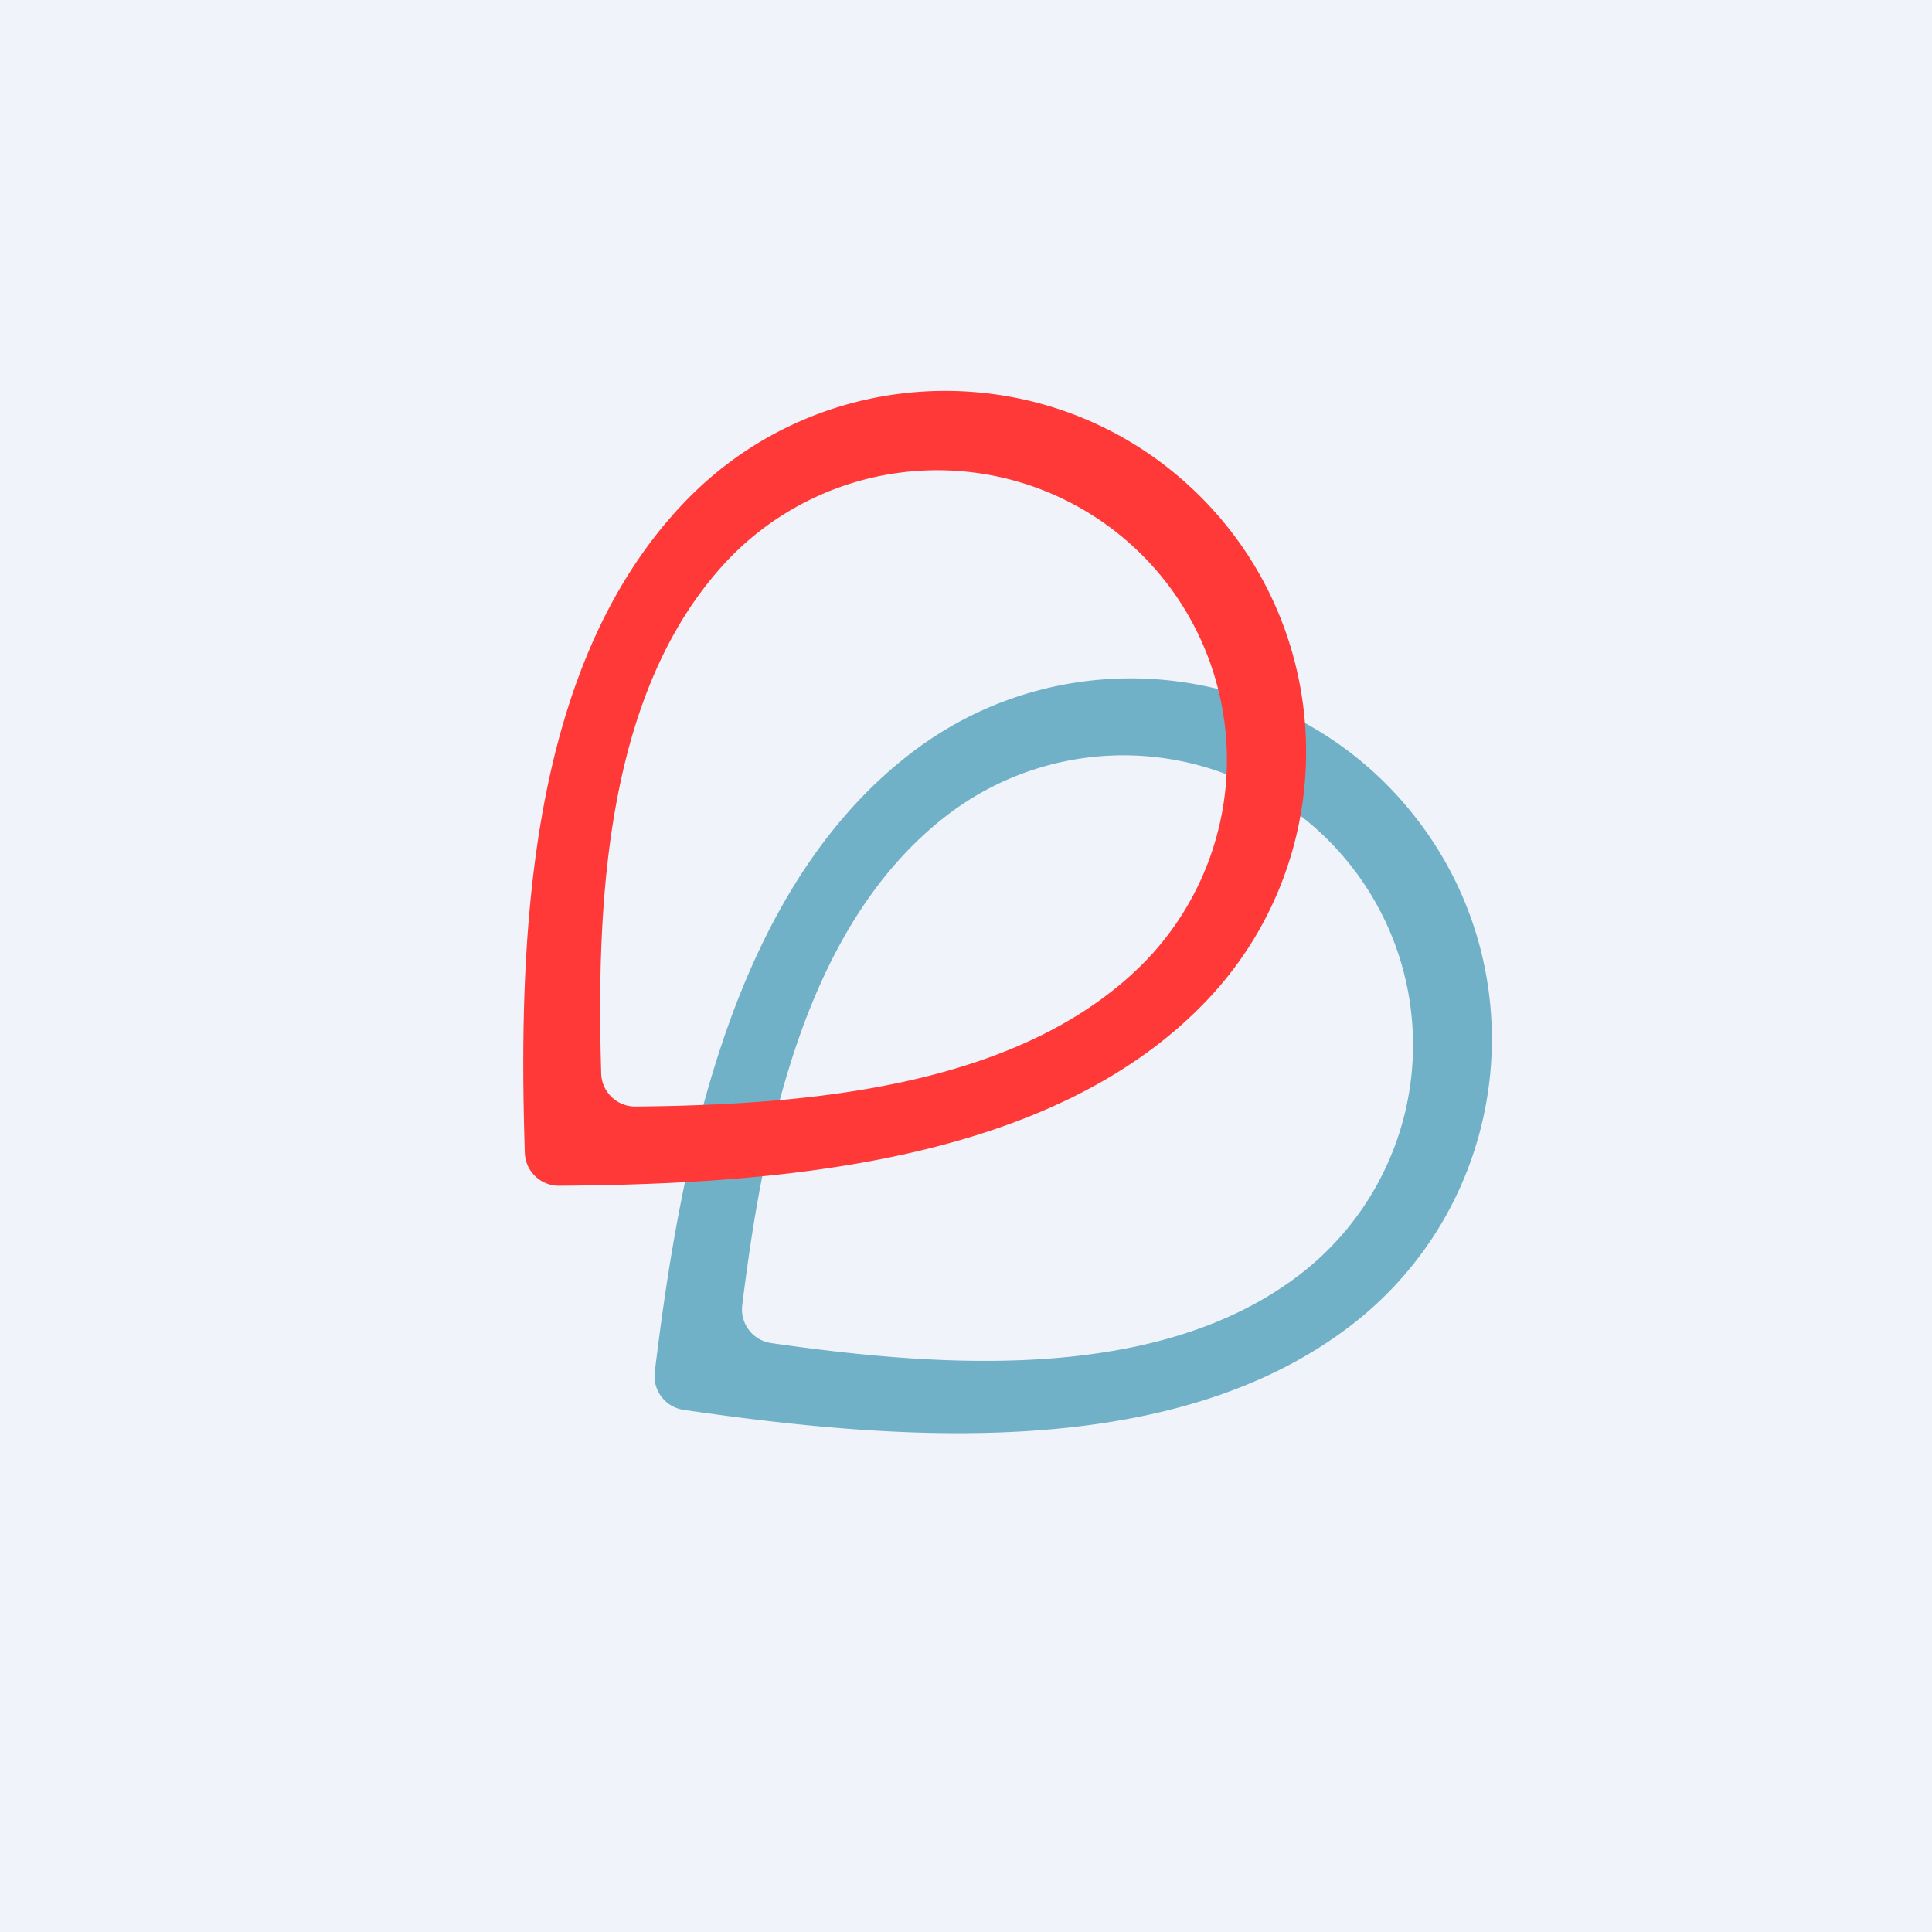
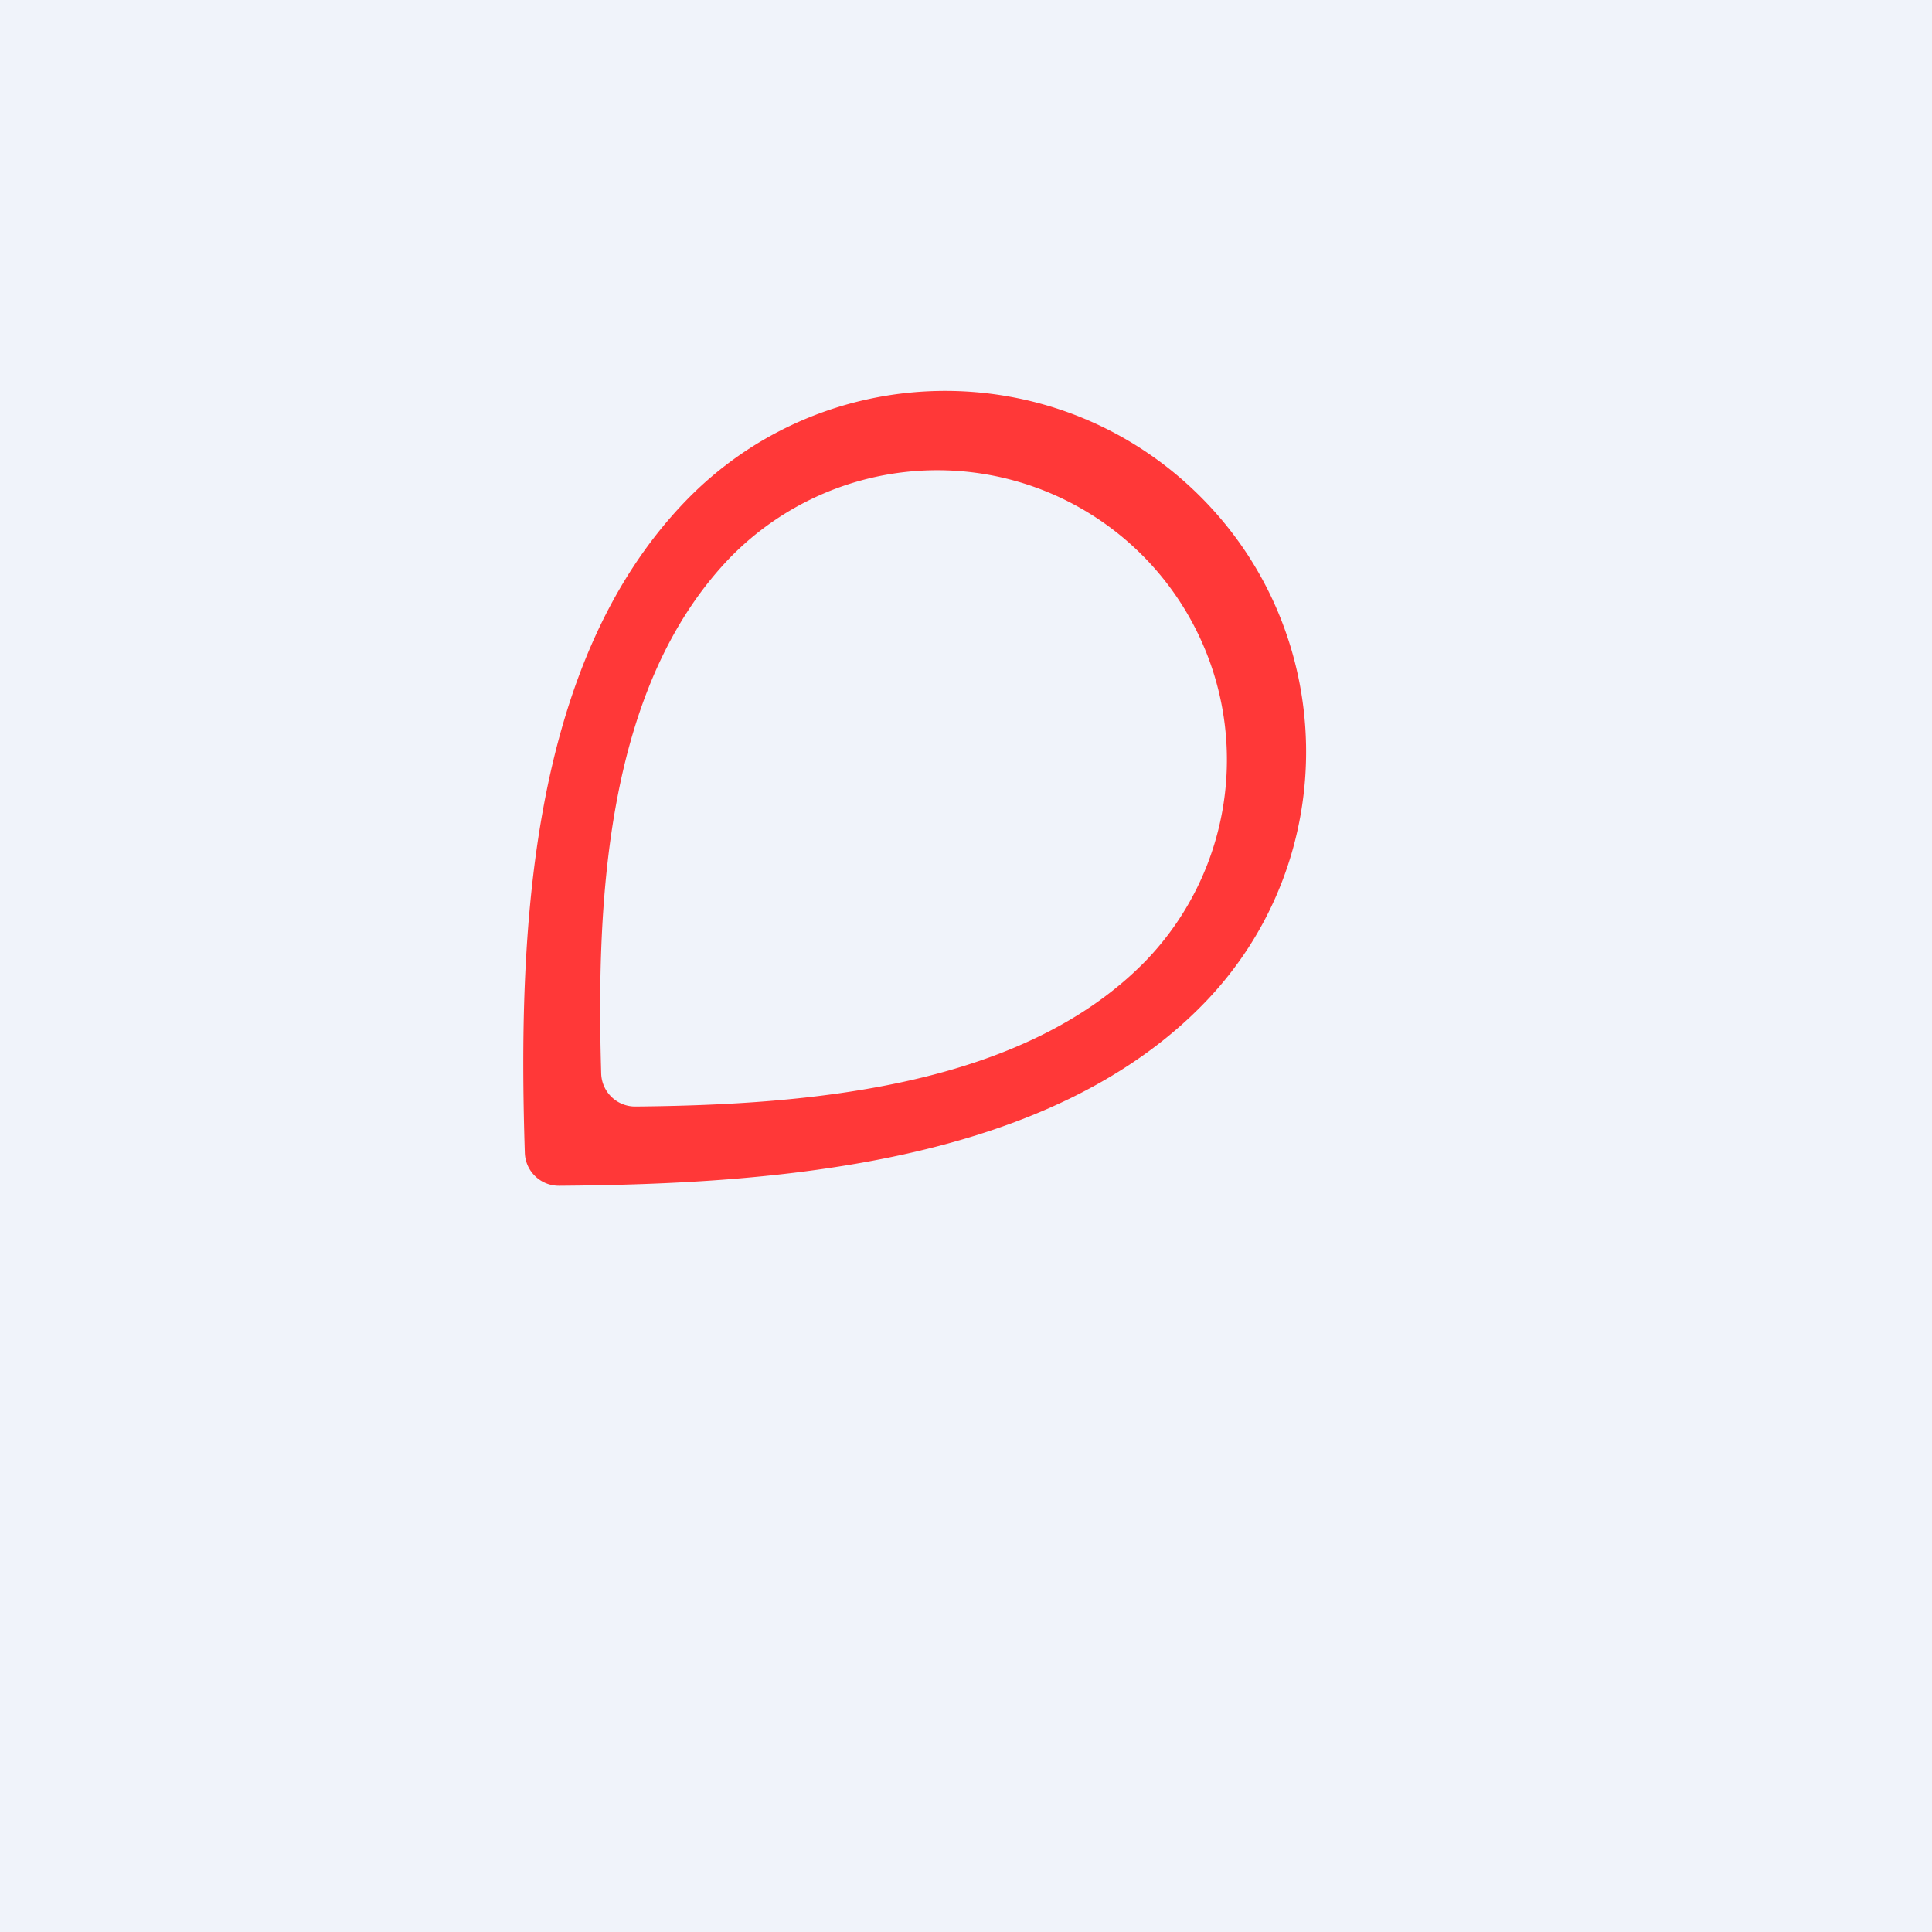
<svg xmlns="http://www.w3.org/2000/svg" width="56" height="56">
  <path fill="#F0F3FA" d="M0 0h56v56H0z" />
-   <path fill-rule="evenodd" d="M39.137 38.435c4.589-3.511 5.463-10.077 1.953-14.666-3.511-4.589-10.077-5.463-14.666-1.953-5.212 3.988-6.69 11.702-7.445 17.954a.986.986 0 00.838 1.096c6.192.902 14.135 1.535 19.32-2.431zm-1.473-1.482a8.393 8.393 0 00-10.2-13.332c-4.128 3.159-5.336 9.232-5.95 14.213a.985.985 0 00.84 1.096c4.939.71 11.203 1.164 15.31-1.977z" fill="#70B1C7" />
  <path fill-rule="evenodd" d="M34.936 29.044c4.006-4.164 3.877-10.787-.287-14.792-4.165-4.005-10.788-3.876-14.793.288-4.549 4.73-4.843 12.579-4.644 18.873.017.537.457.96.994.957 6.257-.045 14.205-.62 18.73-5.326zm-1.68-1.242a8.393 8.393 0 00-12.098-11.636c-3.603 3.747-3.879 9.934-3.732 14.95a.985.985 0 00.995.957c4.99-.047 11.25-.544 14.835-4.27z" fill="#FF3838" />
</svg>